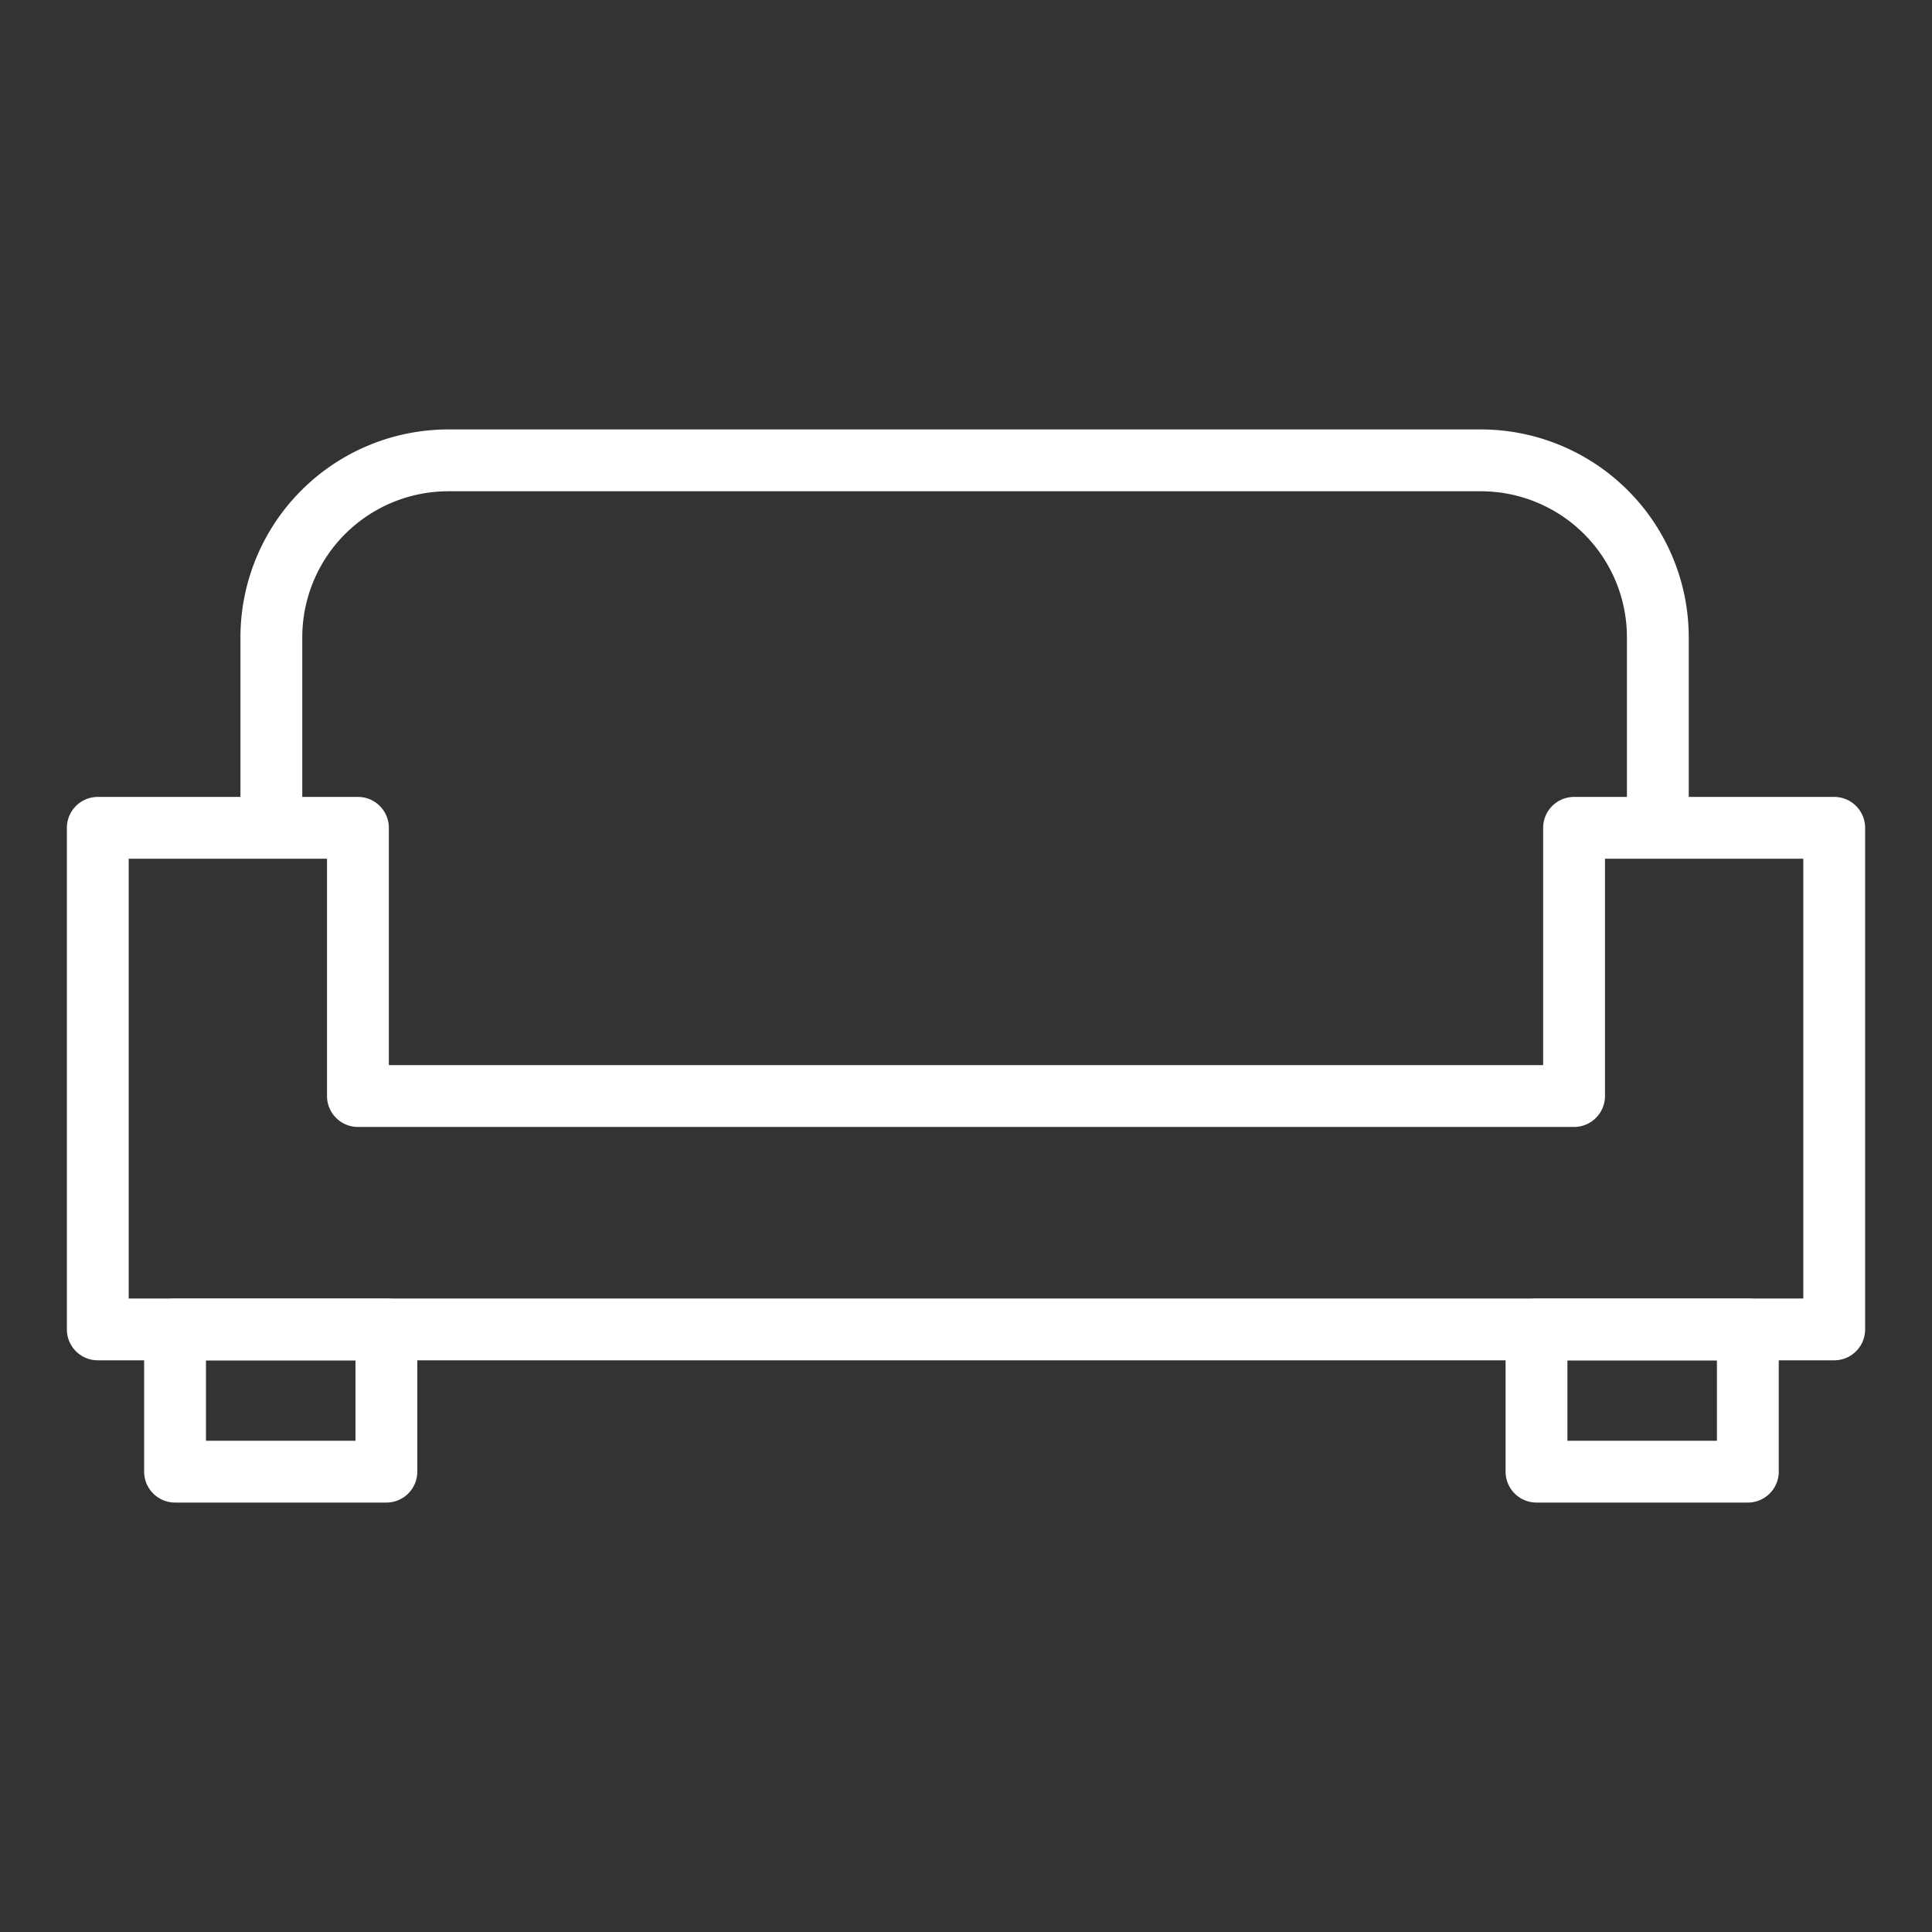
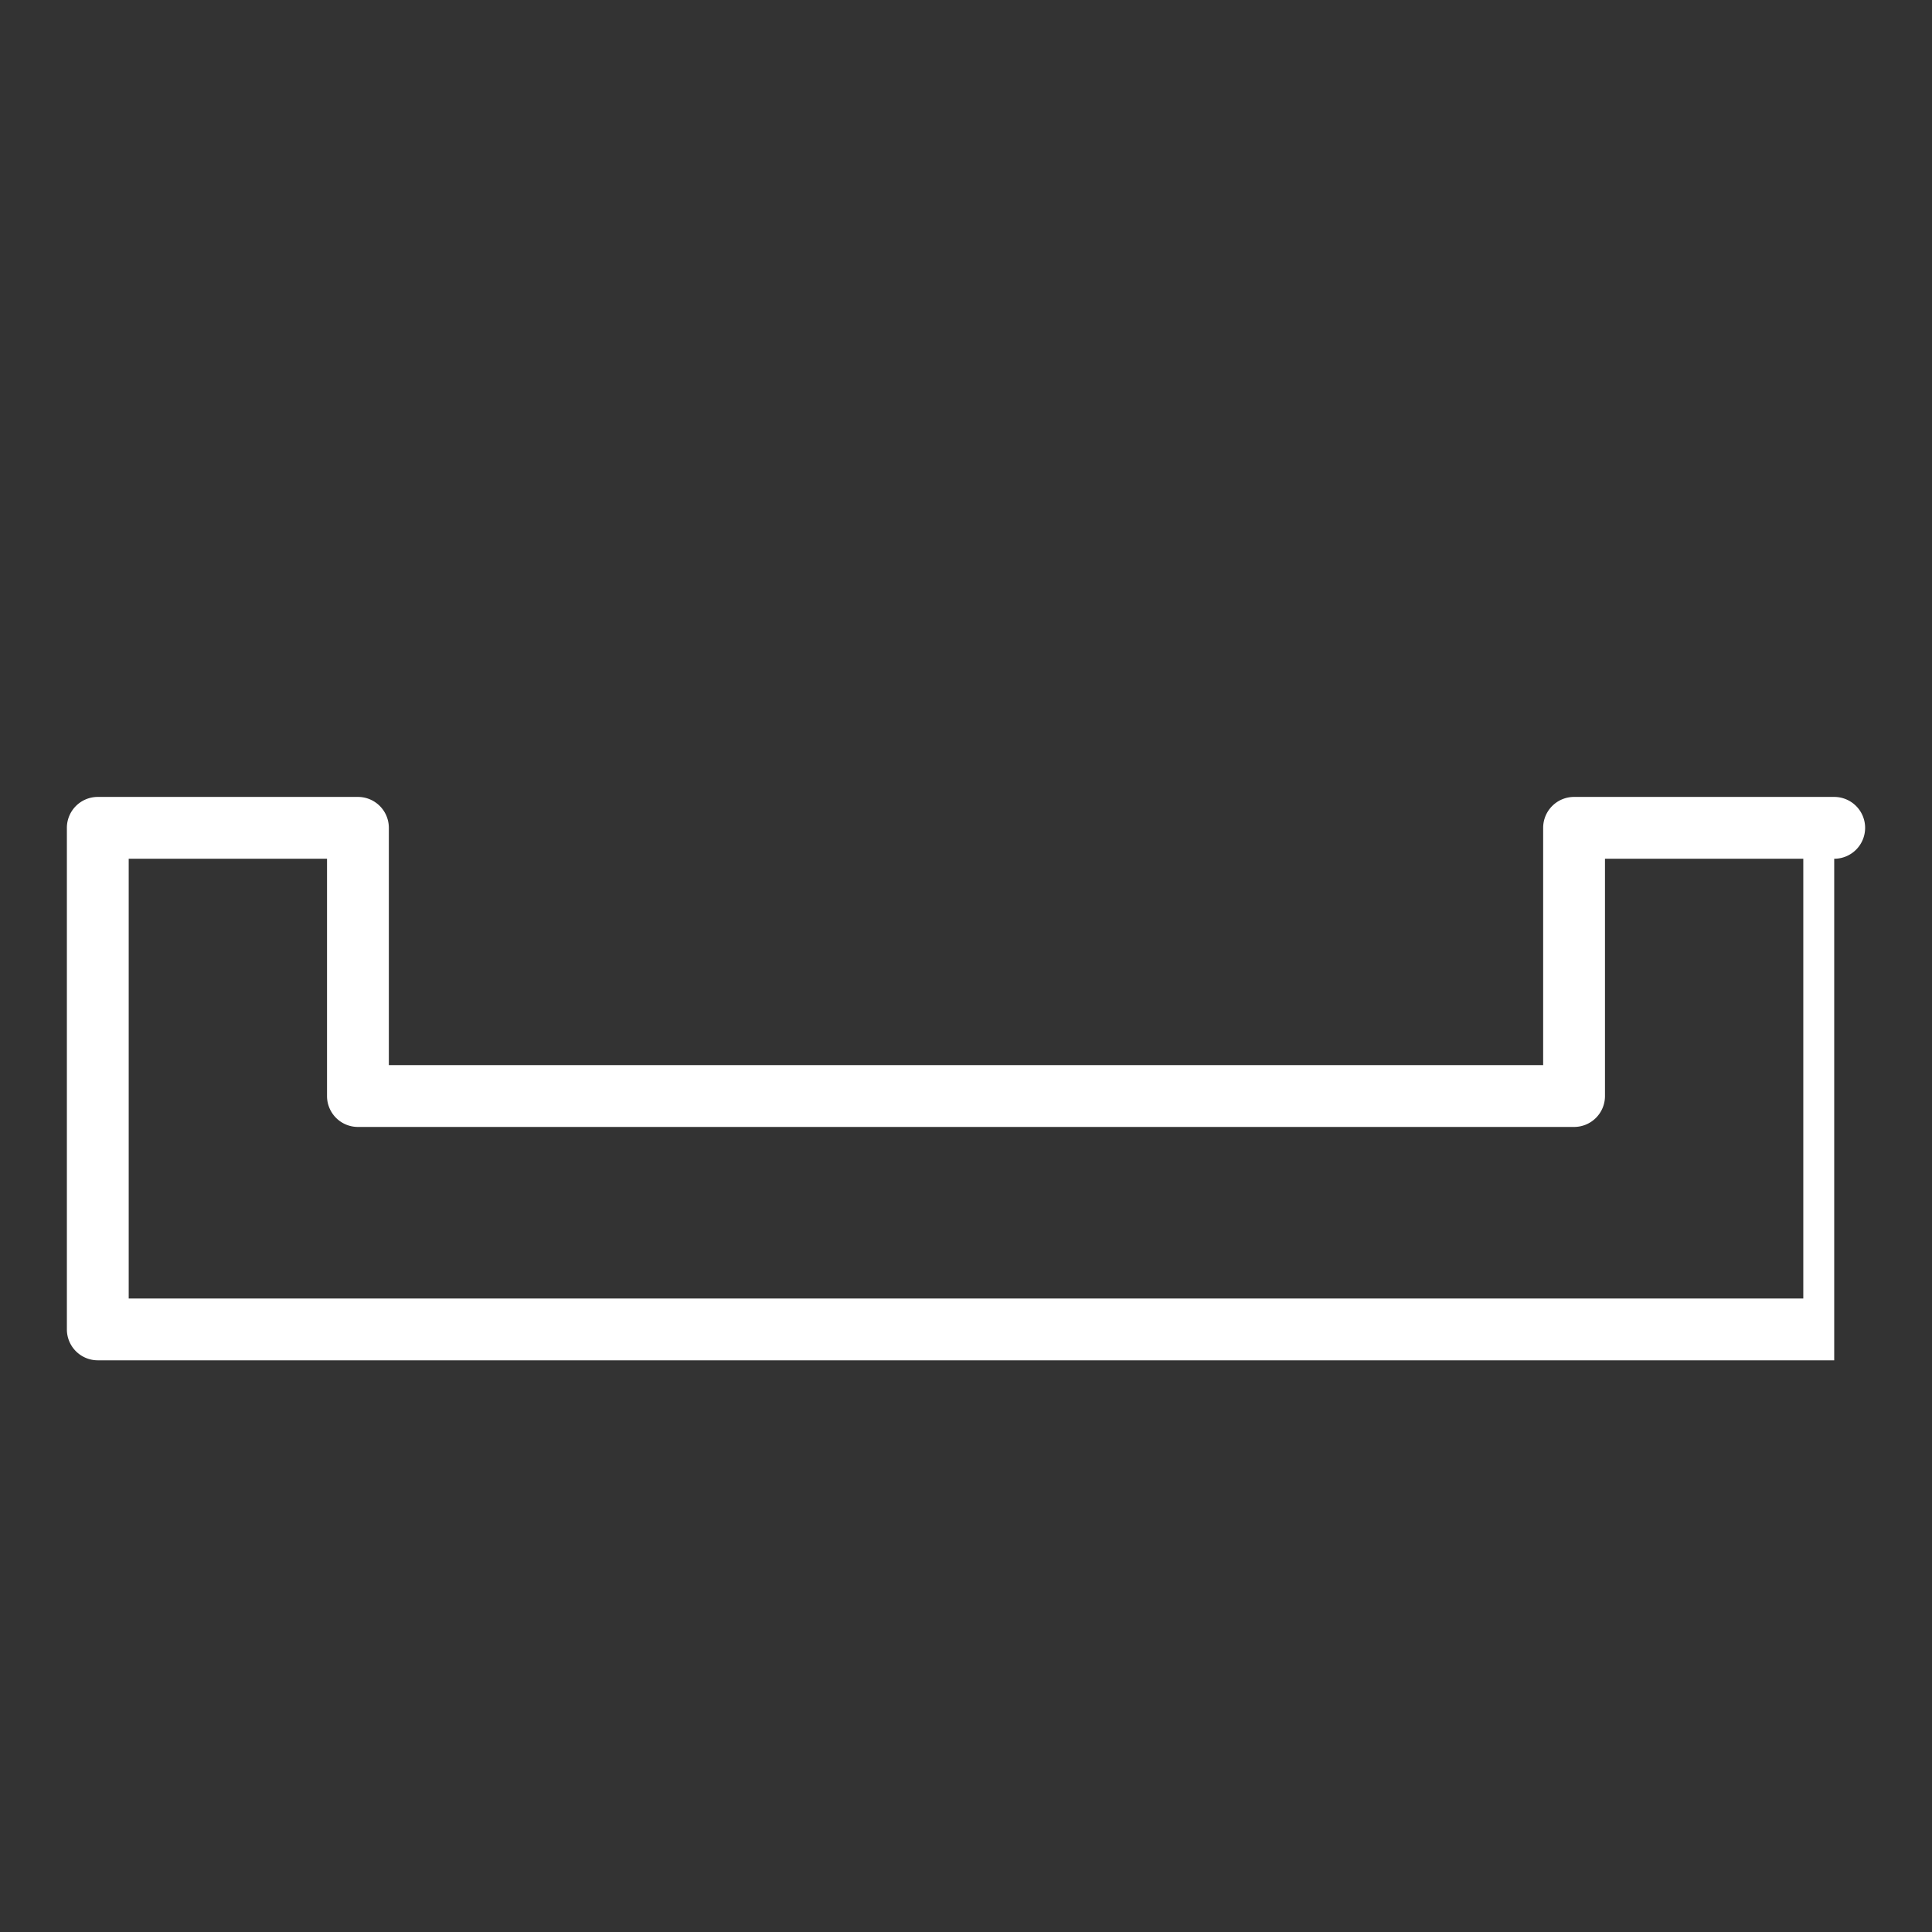
<svg xmlns="http://www.w3.org/2000/svg" version="1.1" width="512" height="512" x="0" y="0" viewBox="0 0 125 125" style="enable-background:new 0 0 512 512" xml:space="preserve">
  <rect x="0" y="0" width="125" height="125" fill="#333333" stroke="none" />
  <g>
-     <path d="M118.673 88.012H6.327a2 2 0 0 1-2-2V53.561a2 2 0 0 1 2-2h16.831a2 2 0 0 1 2 2v15.352h74.684V53.561a2 2 0 0 1 2-2h16.831a2 2 0 0 1 2 2v32.451a2 2 0 0 1-2 2zm-110.346-4h108.346V55.561h-12.831v15.352a2 2 0 0 1-2 2H23.158a2 2 0 0 1-2-2V55.561H8.327z" fill="#ffffff" opacity="1" data-original="#ffffff" />
-     <path d="M25 97.215H11.326a2 2 0 0 1-2-2v-9.2a2 2 0 0 1 2-2H25a2 2 0 0 1 2 2v9.2a2 2 0 0 1-2 2zm-11.674-4H23v-5.2h-9.674zM113.085 97.215H99.411a2 2 0 0 1-2-2v-9.2a2 2 0 0 1 2-2h13.674a2 2 0 0 1 2 2v9.2a2 2 0 0 1-2 2zm-11.674-4h9.674v-5.2h-9.674zM109.262 53.561h-4V41.228a9.454 9.454 0 0 0-9.443-9.443H29a9.454 9.454 0 0 0-9.443 9.443v12.333h-4V41.228A13.458 13.458 0 0 1 29 27.785h66.819a13.458 13.458 0 0 1 13.443 13.443z" fill="#ffffff" opacity="1" data-original="#ffffff" />
+     <path d="M118.673 88.012H6.327a2 2 0 0 1-2-2V53.561a2 2 0 0 1 2-2h16.831a2 2 0 0 1 2 2v15.352h74.684V53.561a2 2 0 0 1 2-2h16.831a2 2 0 0 1 2 2a2 2 0 0 1-2 2zm-110.346-4h108.346V55.561h-12.831v15.352a2 2 0 0 1-2 2H23.158a2 2 0 0 1-2-2V55.561H8.327z" fill="#ffffff" opacity="1" data-original="#ffffff" />
  </g>
</svg>